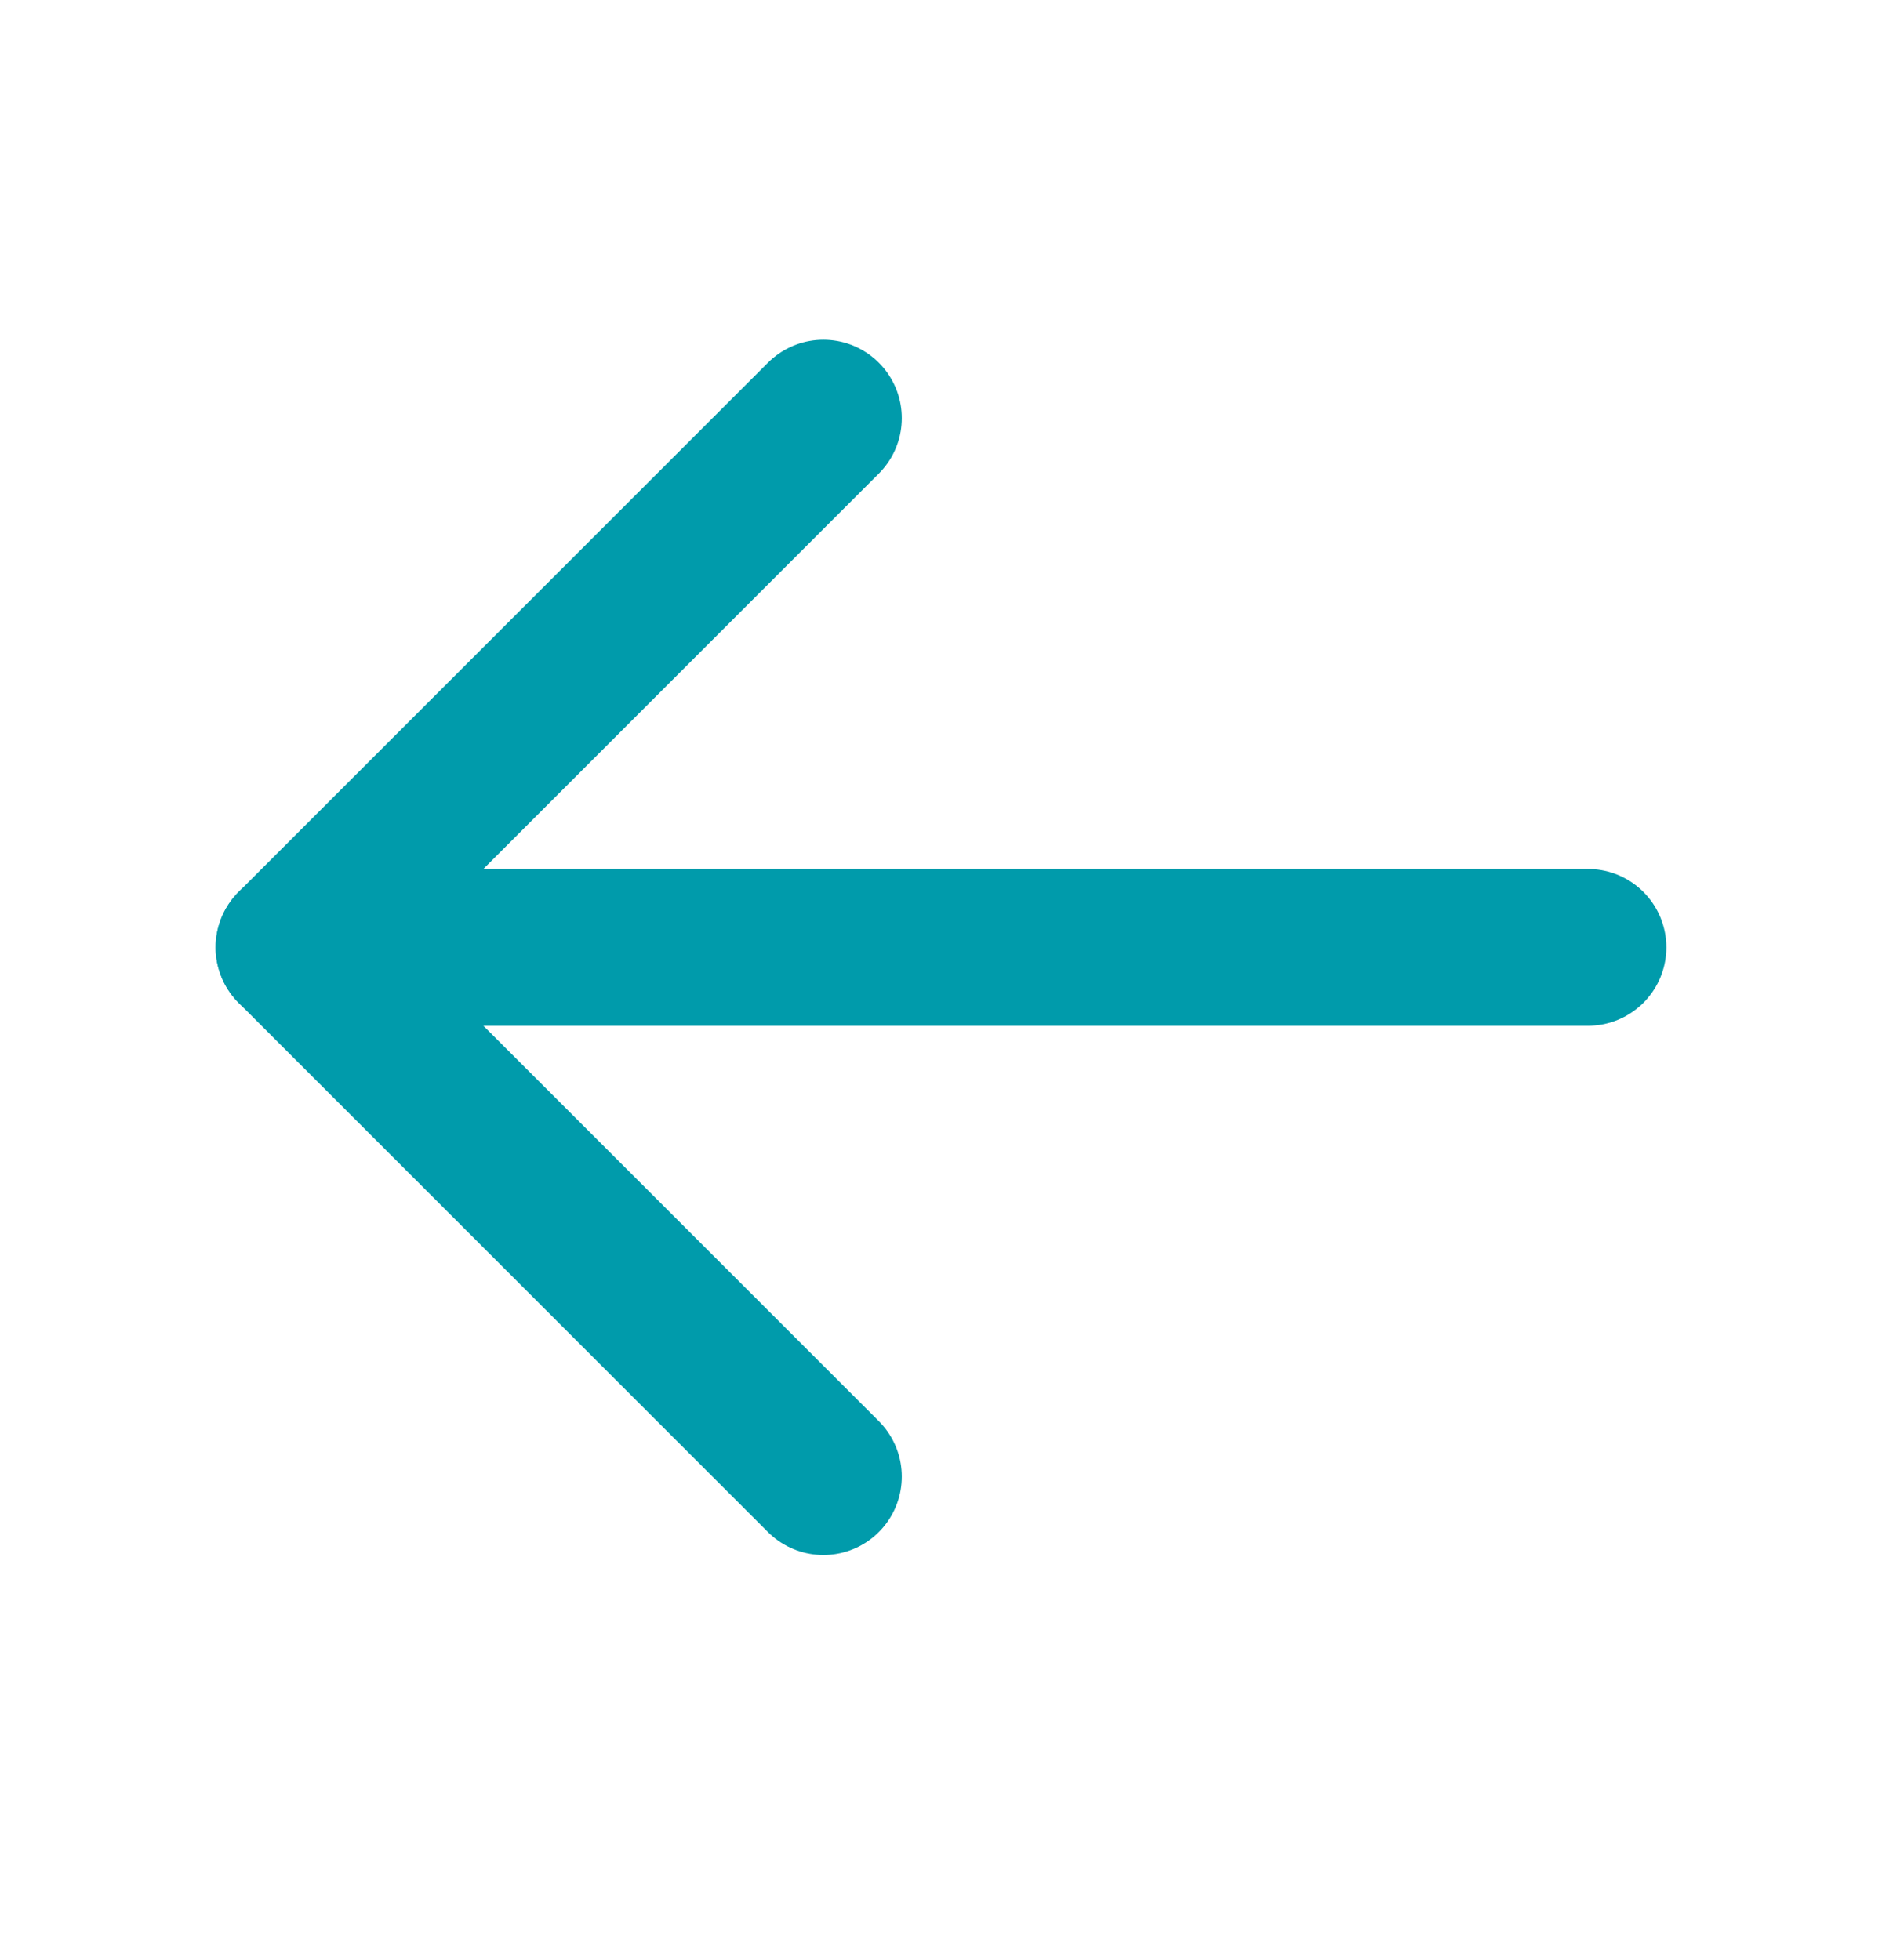
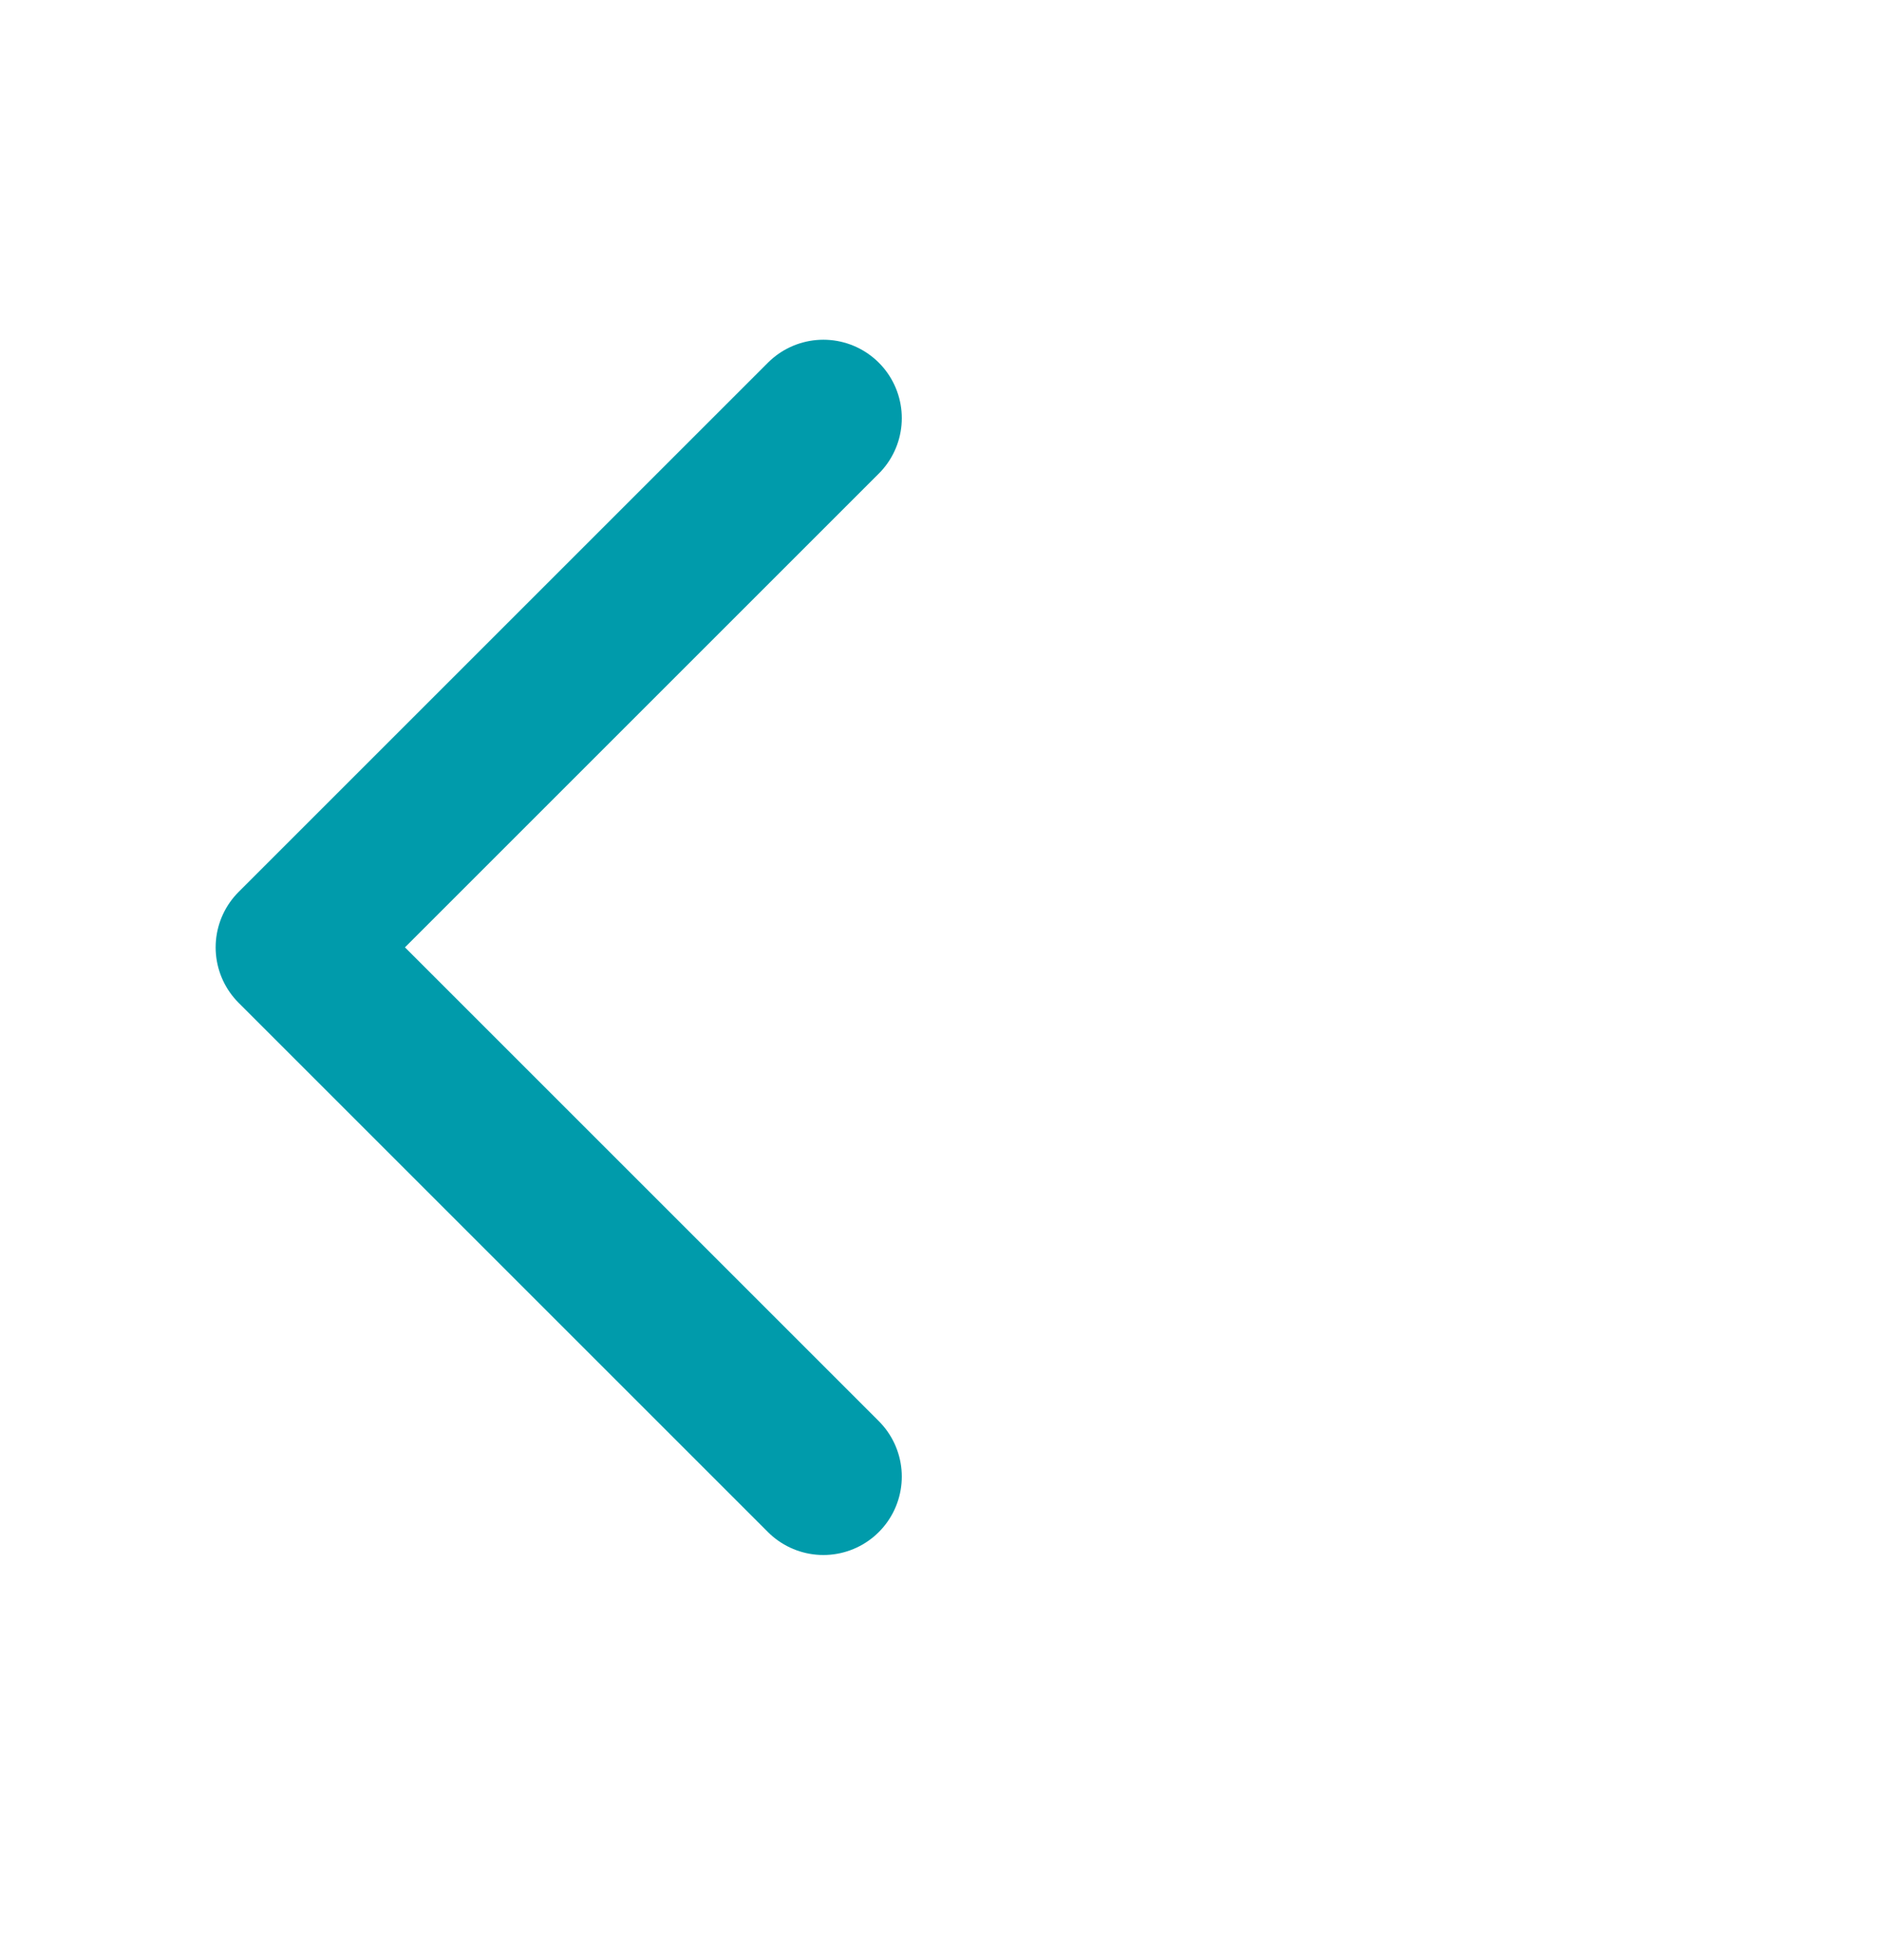
<svg xmlns="http://www.w3.org/2000/svg" width="24" height="25" viewBox="0 0 24 25" fill="none">
  <g id="ArrowLeft">
-     <path id="Vector" d="M20.25 12.083H3.75" stroke="#009BAB" stroke-width="2" stroke-linecap="round" stroke-linejoin="round" />
    <path id="Vector_2" d="M10.5 5.333L3.75 12.083L10.5 18.833" stroke="#009BAB" stroke-width="2" stroke-linecap="round" stroke-linejoin="round" />
  </g>
</svg>